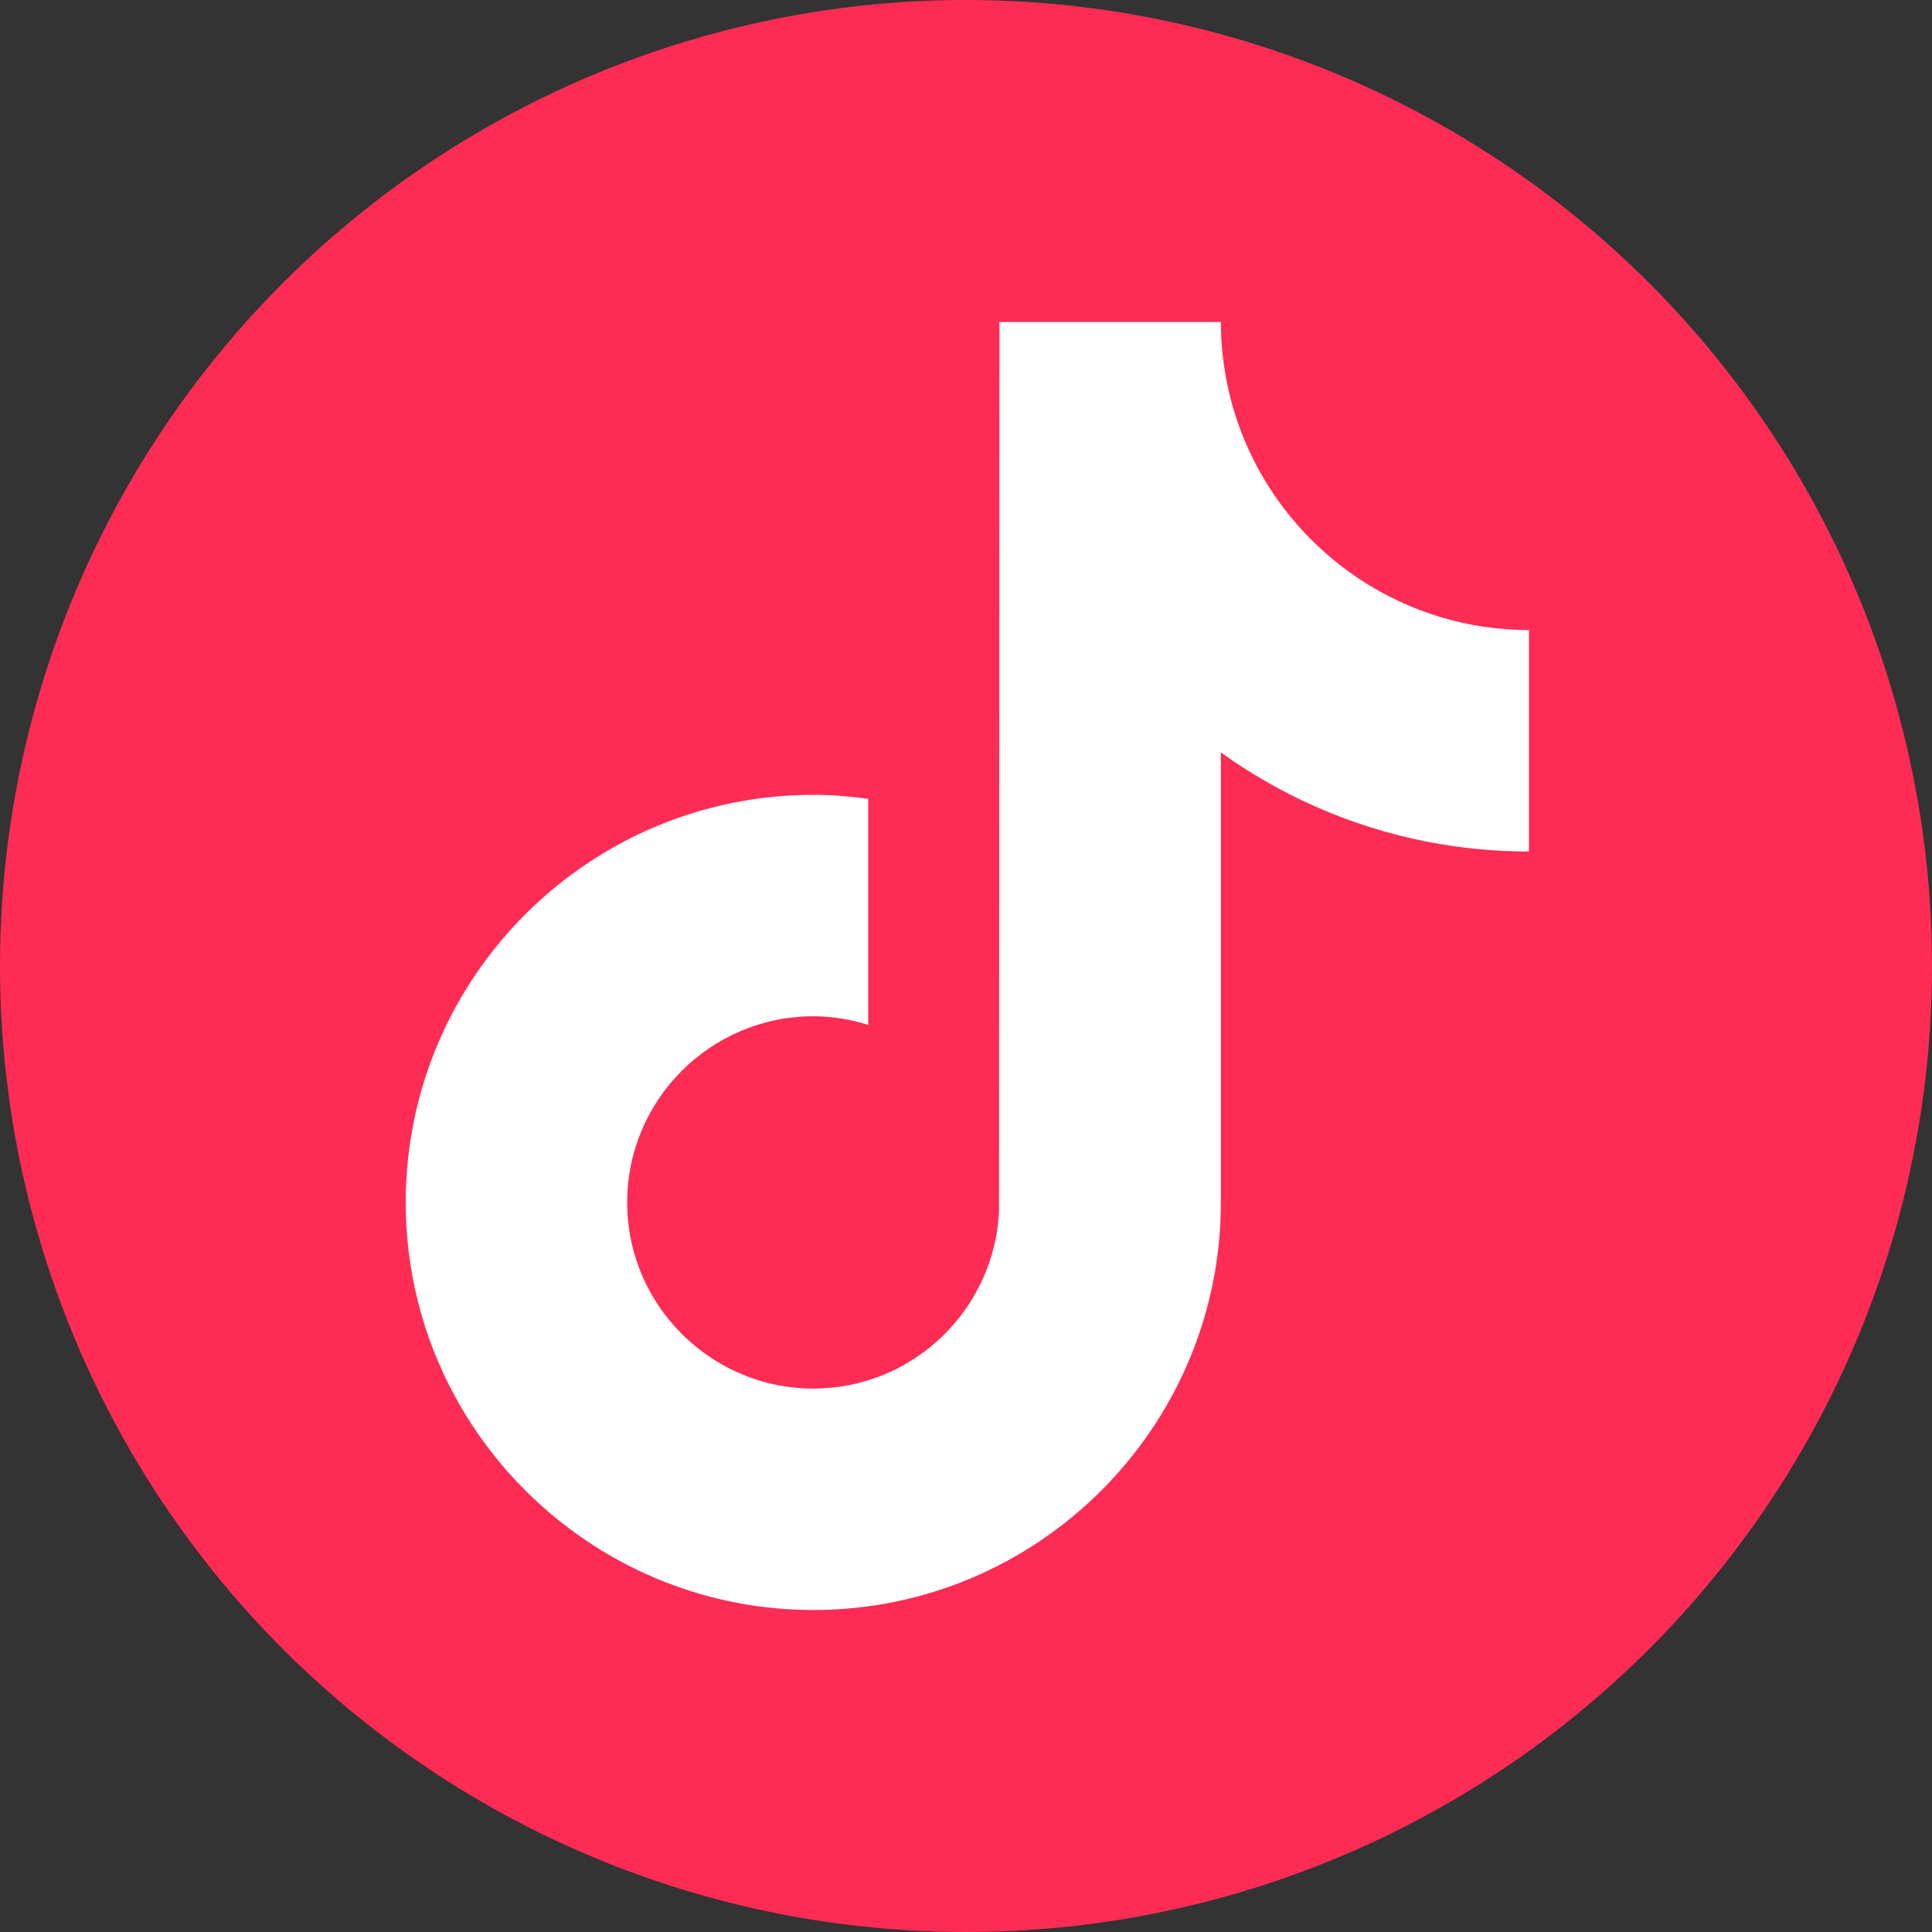
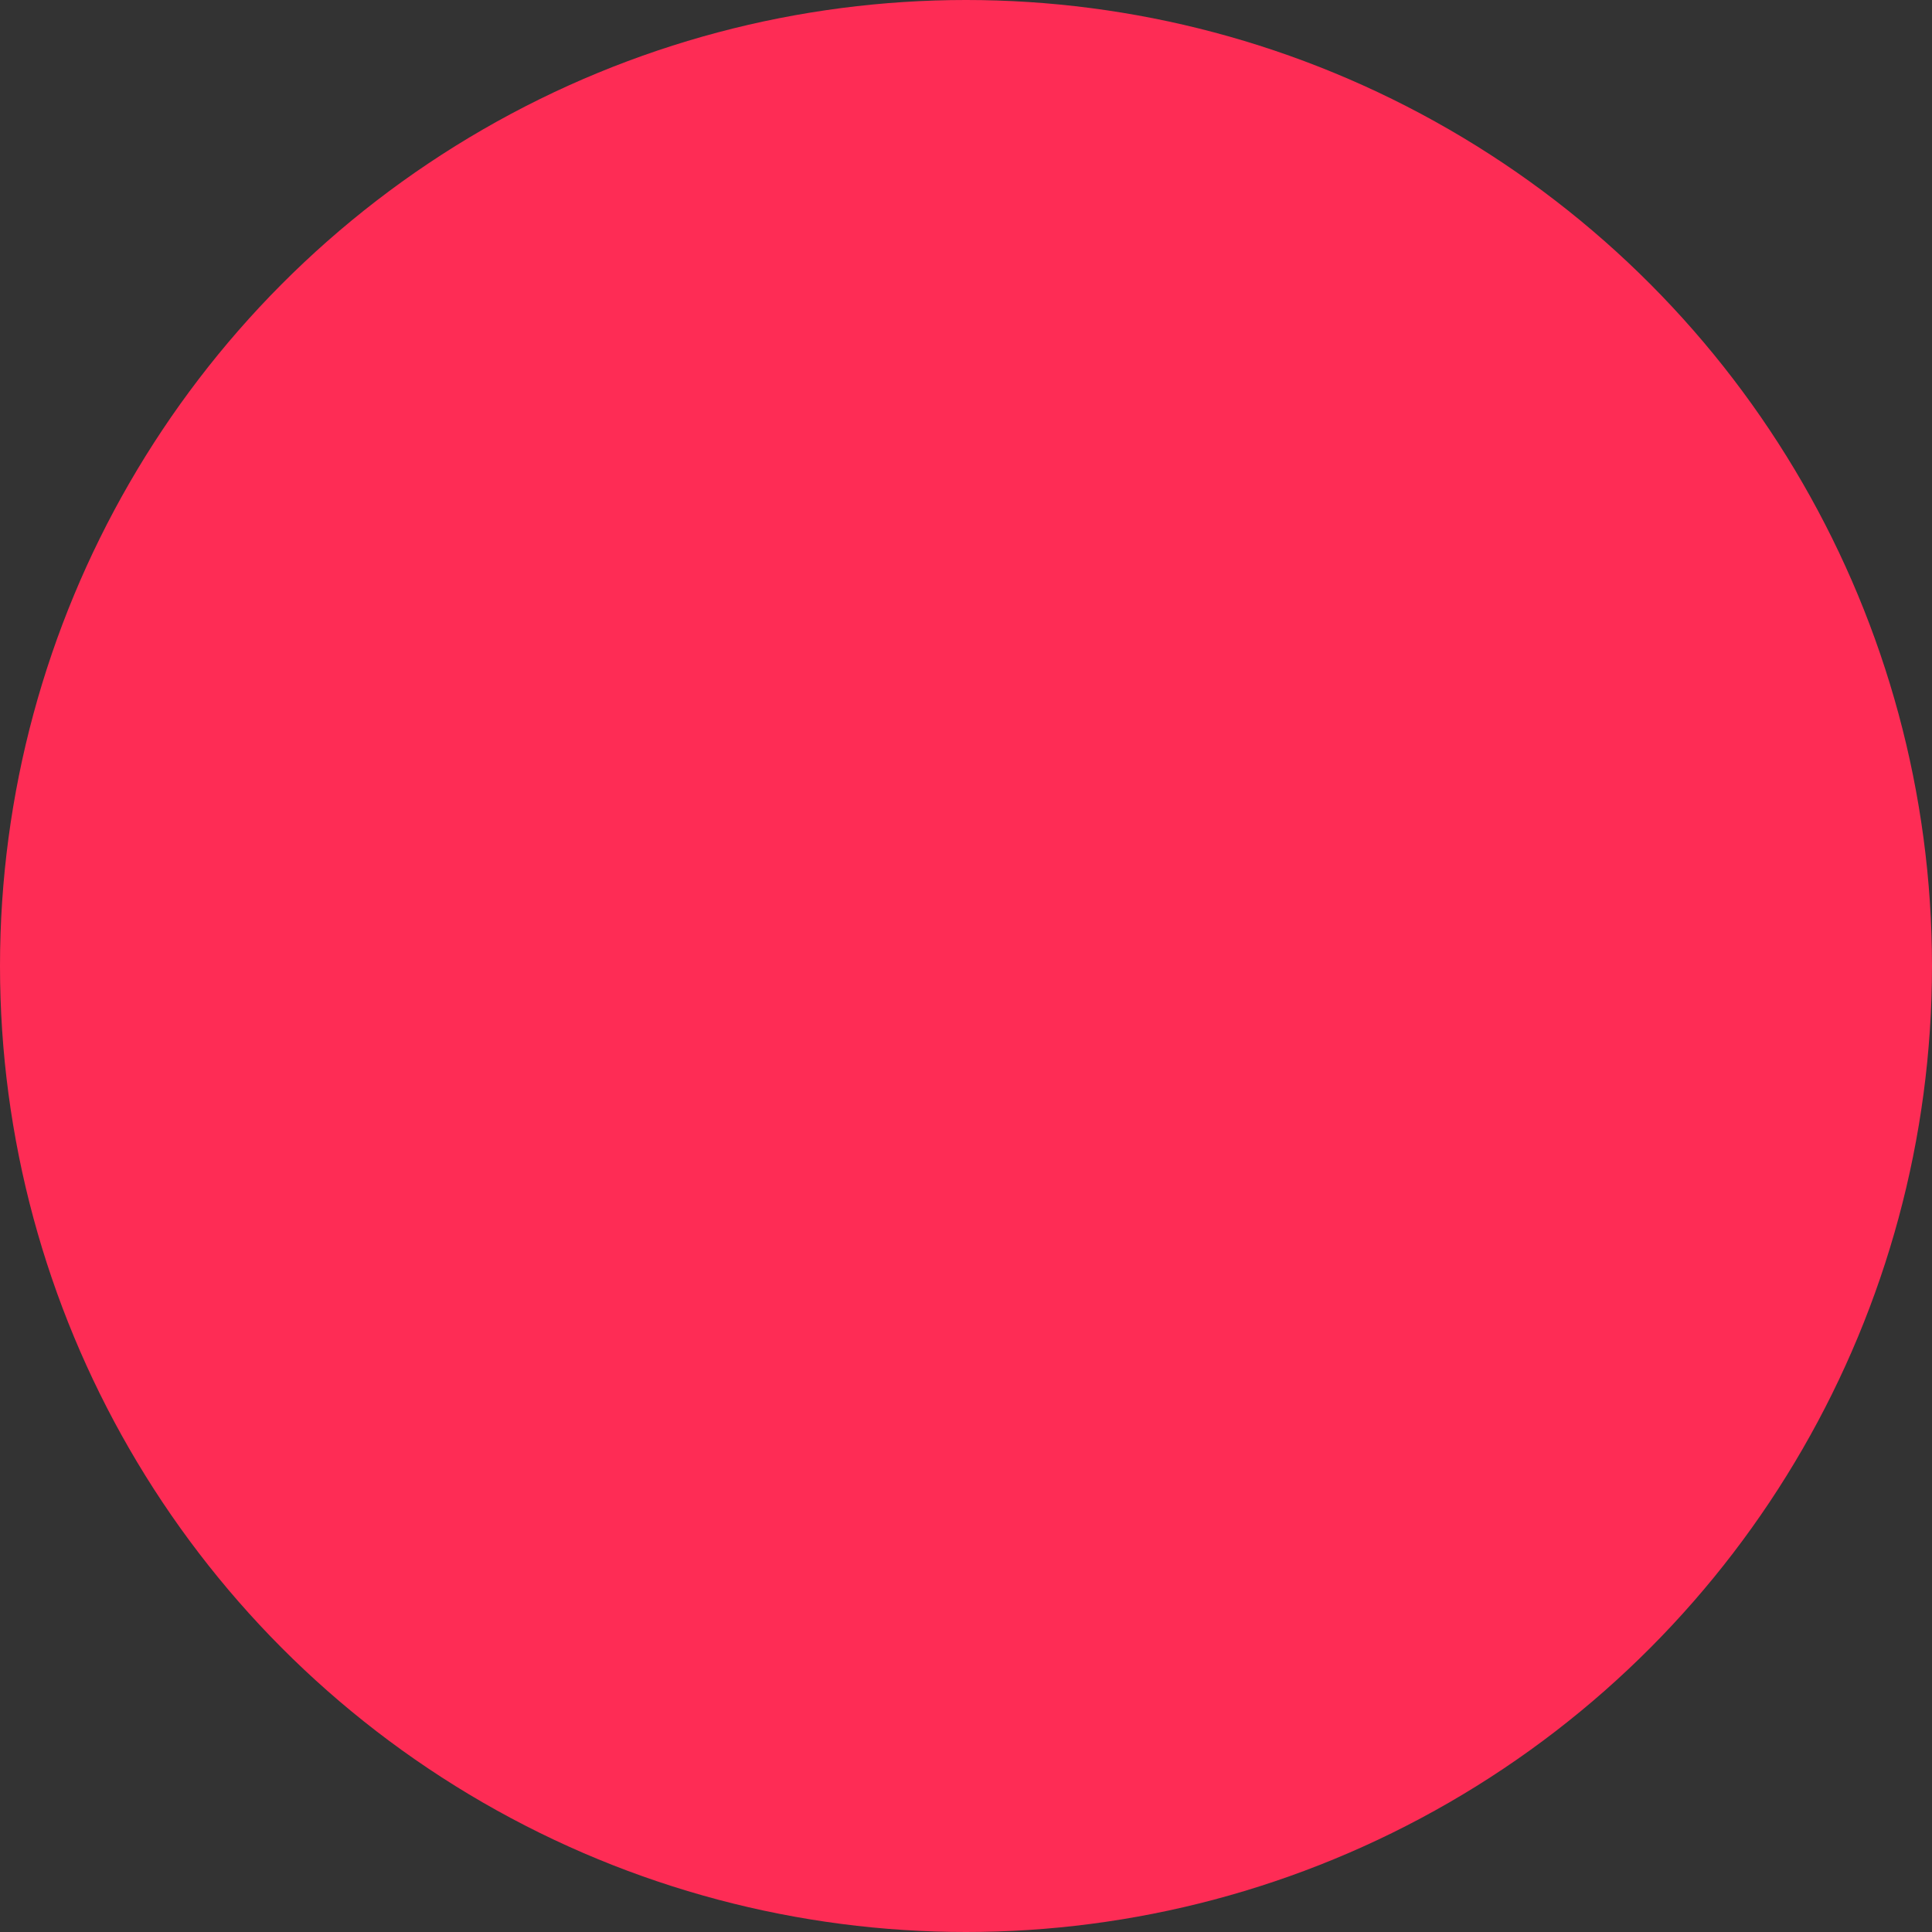
<svg xmlns="http://www.w3.org/2000/svg" width="200" height="200" viewBox="0 0 200 200" fill="none">
  <rect x="0" y="0" width="200" height="200" fill="#333333" stroke="none" />
  <circle cx="100" cy="100" r="100" fill="#FE2C55" />
-   <path d="M140.908 60.059C133.726 55.375 128.541 47.884 126.925 39.151C126.575 37.263 126.384 35.321 126.384 33.333H103.462L103.425 125.201C103.039 135.488 94.573 143.745 84.192 143.745C80.966 143.745 77.928 142.939 75.254 141.53C69.121 138.302 64.924 131.873 64.924 124.475C64.924 113.849 73.569 105.205 84.192 105.205C86.176 105.205 88.077 105.532 89.878 106.095V88.123V82.693C88.015 82.439 86.122 82.281 84.192 82.281C60.928 82.284 42.001 101.211 42.001 124.475C42.001 138.75 49.134 151.381 60.013 159.02C66.865 163.83 75.203 166.667 84.192 166.667C107.456 166.667 126.384 147.739 126.384 124.475V77.891C135.373 84.345 146.389 88.147 158.274 88.147V70.331V65.224C151.874 65.224 145.91 63.321 140.908 60.059Z" fill="white" />
</svg>